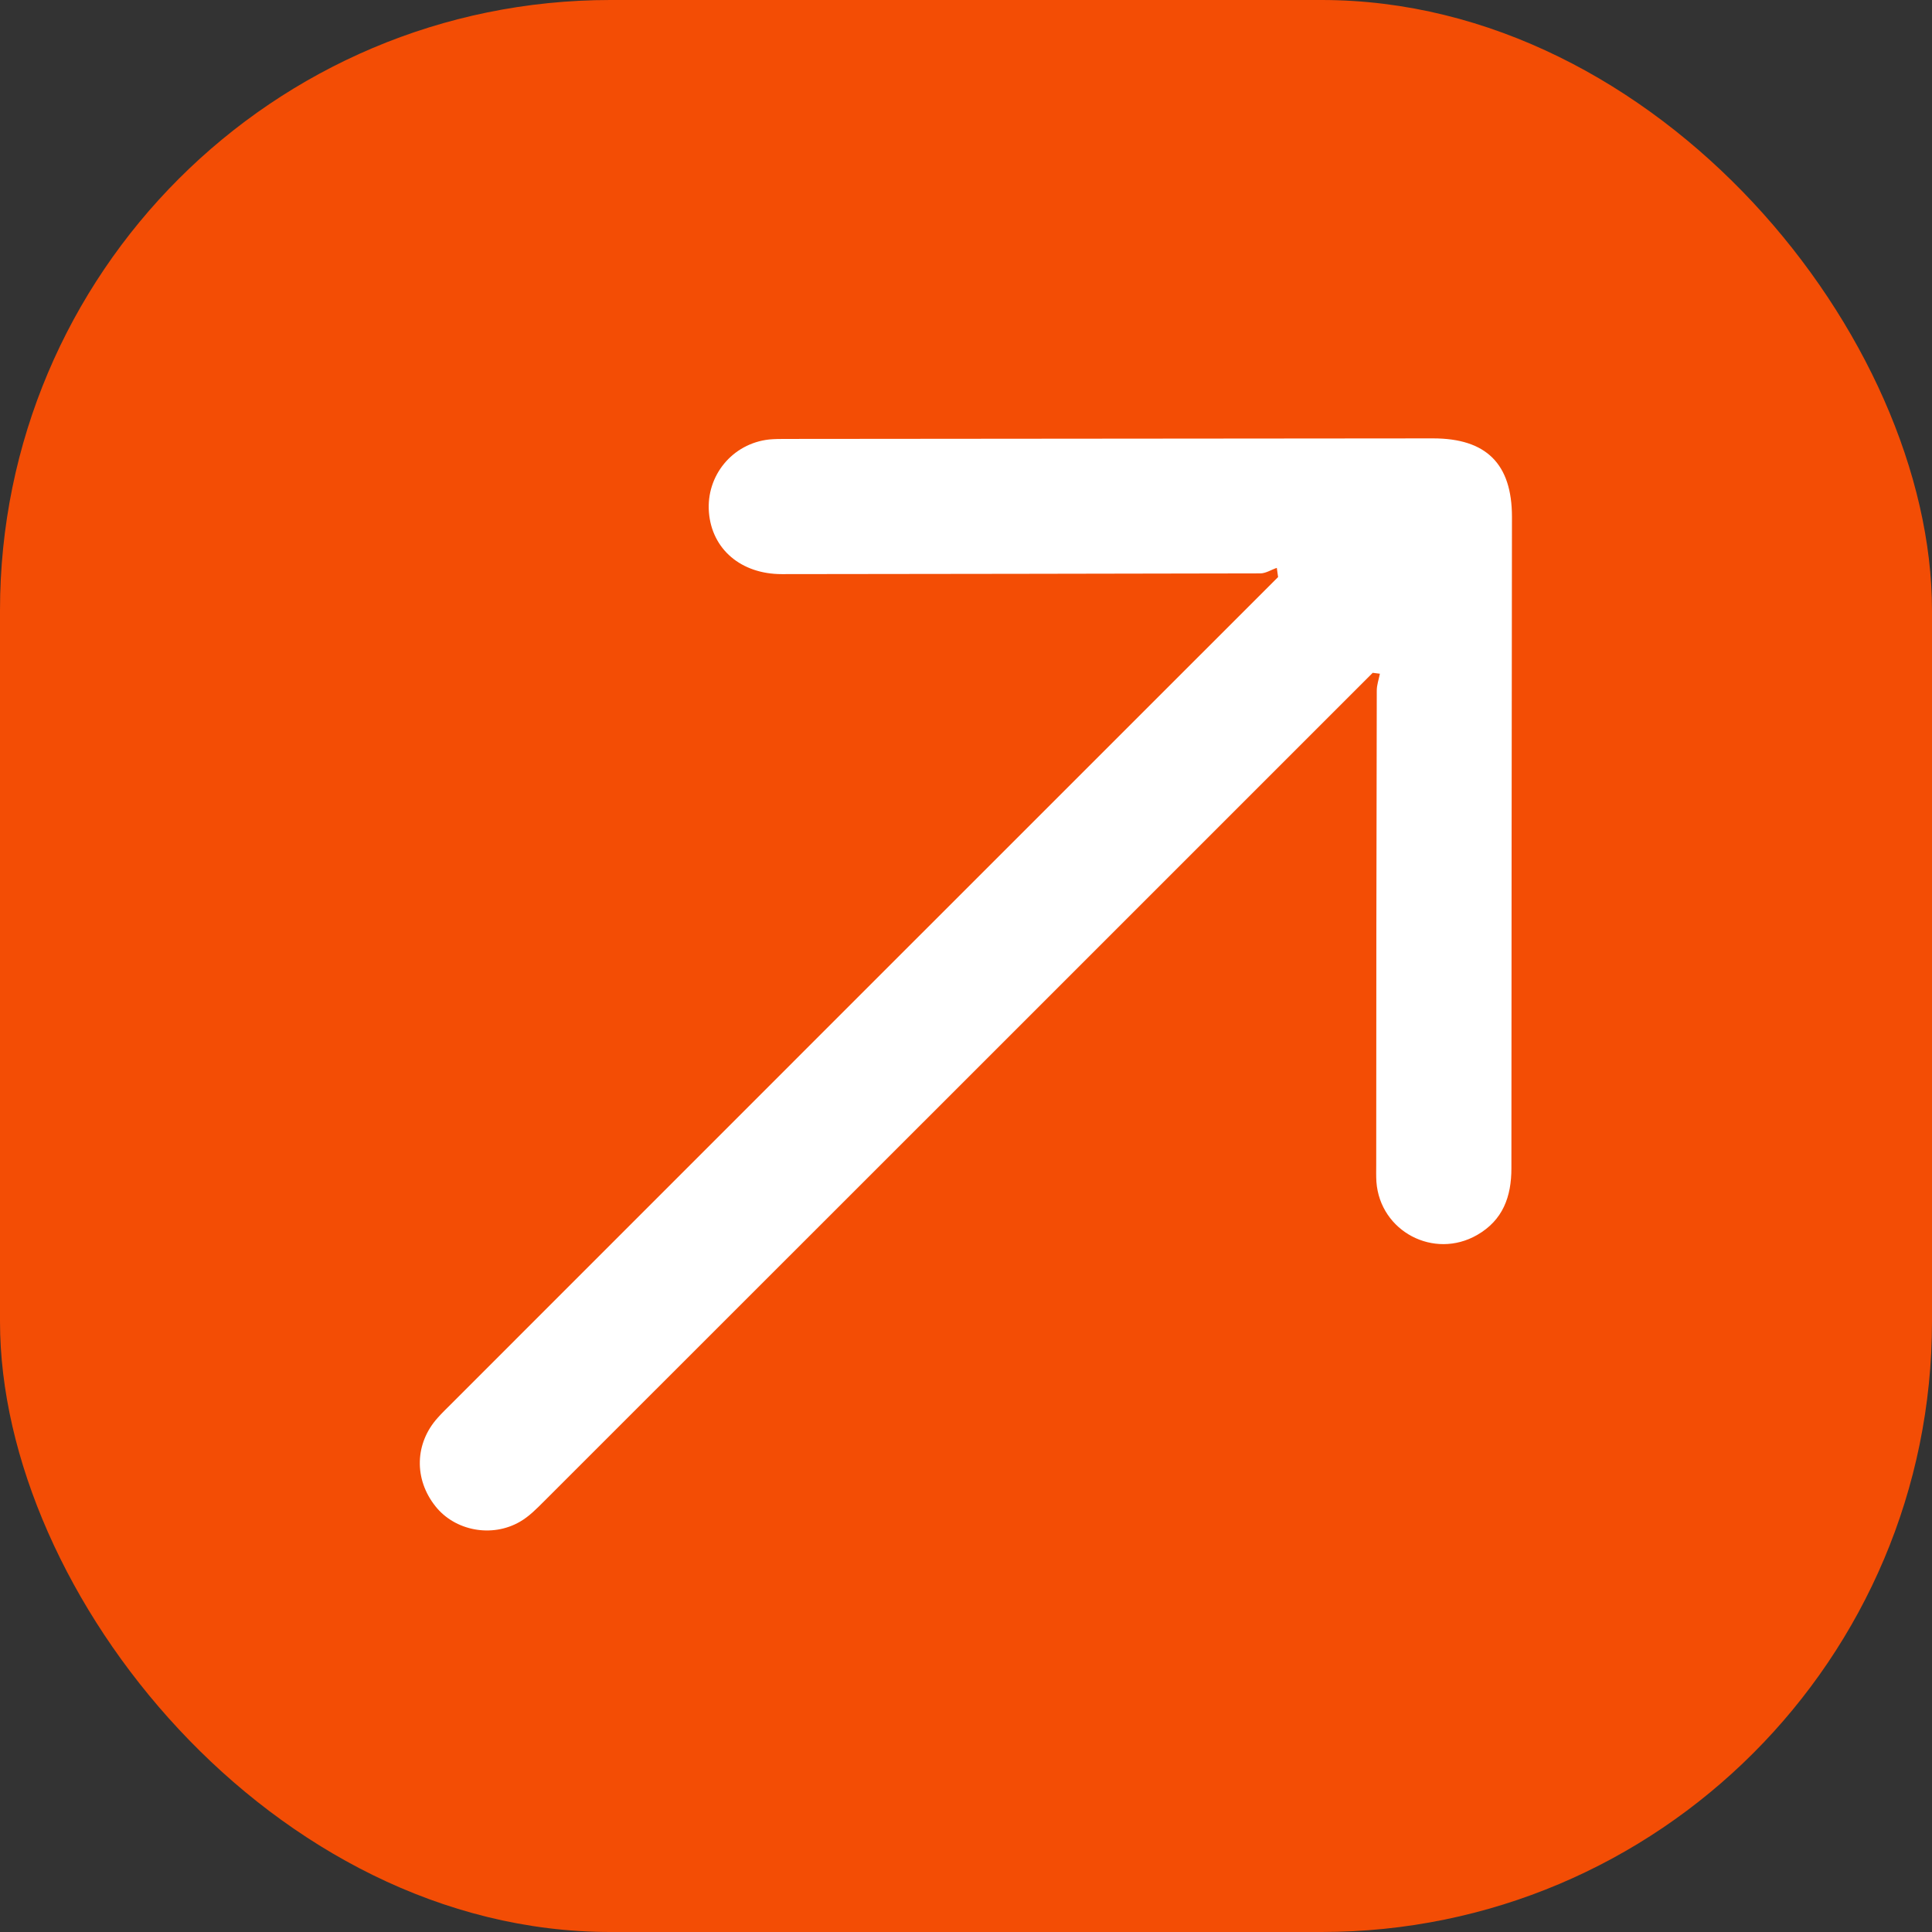
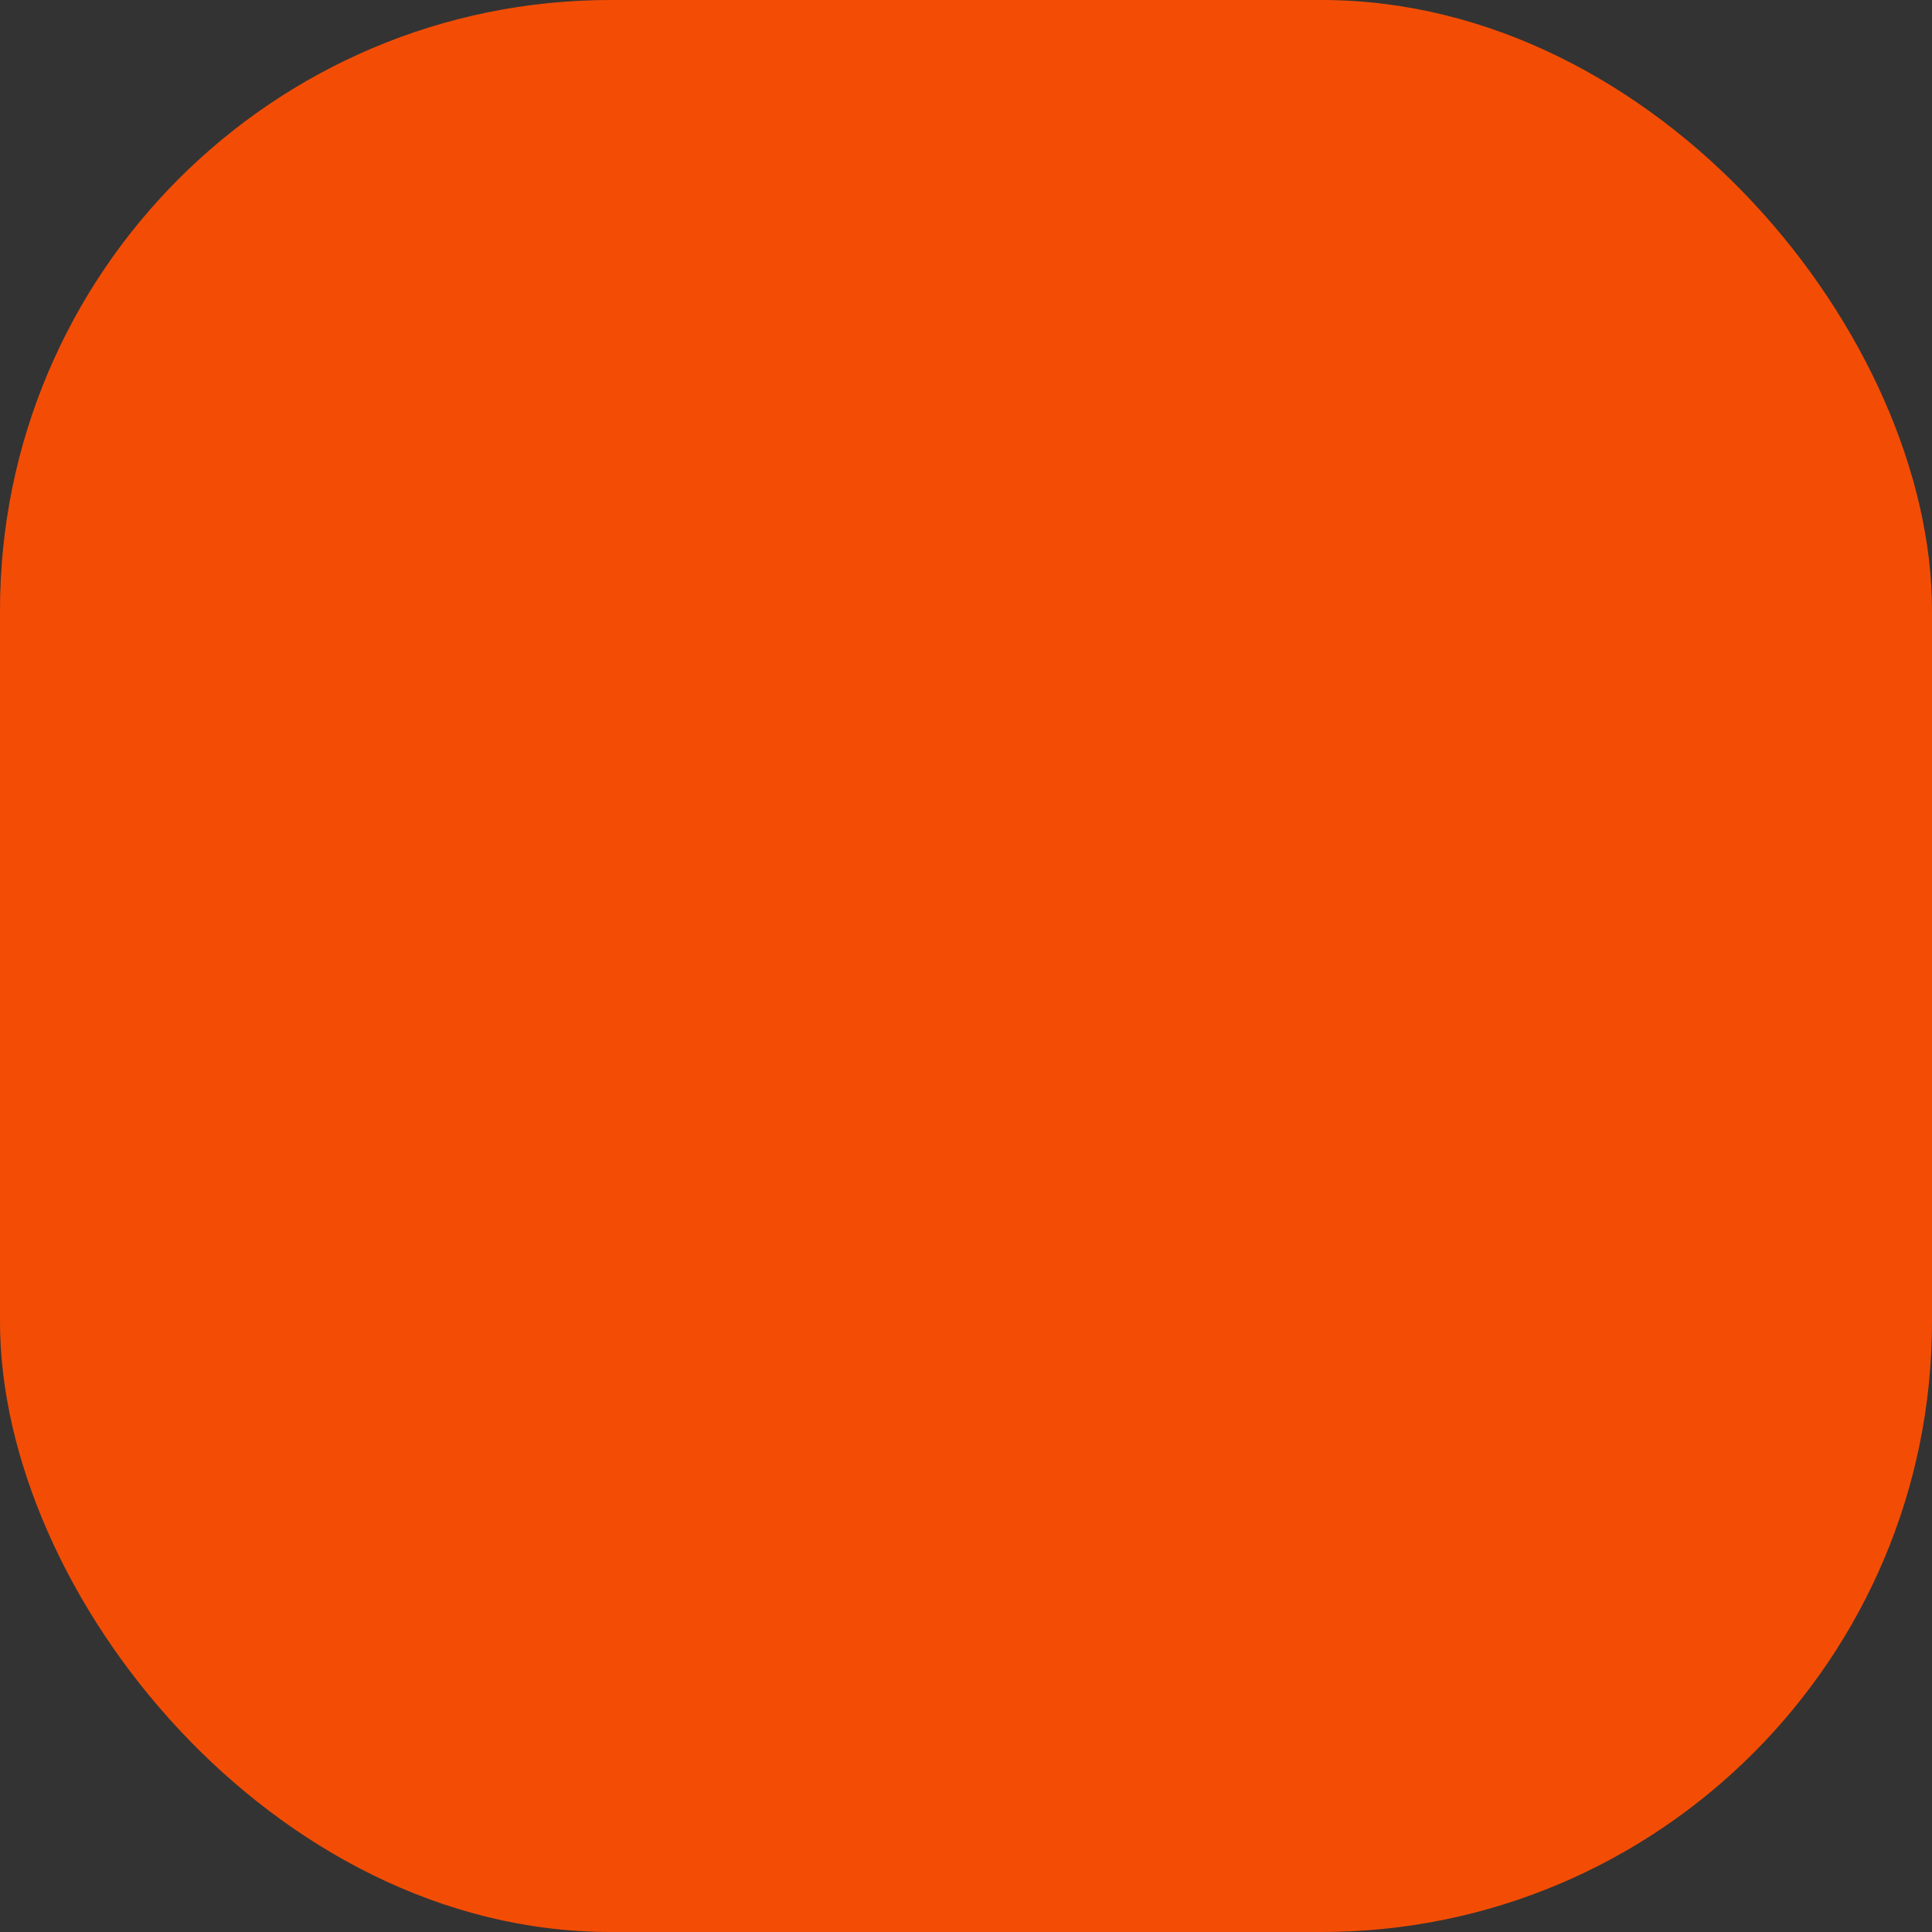
<svg xmlns="http://www.w3.org/2000/svg" id="uuid-7640b55e-1ac7-4fd3-8abd-0cc8d95e64ca" data-name="Camada_2" viewBox="0 0 105.33 105.33">
  <rect x="0" y="0" width="105.33" height="105.33" fill="#333333" stroke="none" />
  <g id="uuid-827d76e2-df92-4193-83db-c2317b4c8f9b" data-name="Camada_1">
    <g>
      <rect x="0" y="0" width="105.33" height="105.33" rx="33.28" ry="33.28" style="fill: #f34d05;" />
-       <path d="M74.85,36.67l-.73.73c-14.82,14.82-29.64,29.64-44.46,44.45-.4.4-.82.83-1.31,1.11-1.53.89-3.55.5-4.61-.84-1.18-1.48-1.13-3.43.12-4.82.23-.26.48-.5.72-.74,14.8-14.8,29.59-29.6,44.39-44.39.24-.24.47-.47.71-.71-.02-.17-.05-.34-.07-.5-.3.1-.6.3-.9.3-8.7.02-17.39.03-26.09.04-2.22,0-3.81-1.36-3.97-3.37-.16-2,1.28-3.75,3.28-3.97.31-.03.63-.03.95-.03,11.75-.01,23.5-.02,35.25-.03,2.9,0,4.3,1.39,4.3,4.28-.01,11.84-.03,23.67-.03,35.51,0,1.55-.46,2.83-1.87,3.64-2.35,1.35-5.29-.19-5.49-2.9-.02-.32-.01-.63-.01-.95,0-8.61.01-17.22.03-25.83,0-.31.11-.61.17-.92-.13-.02-.26-.03-.4-.05Z" style="fill: #fff;" />
    </g>
  </g>
</svg>